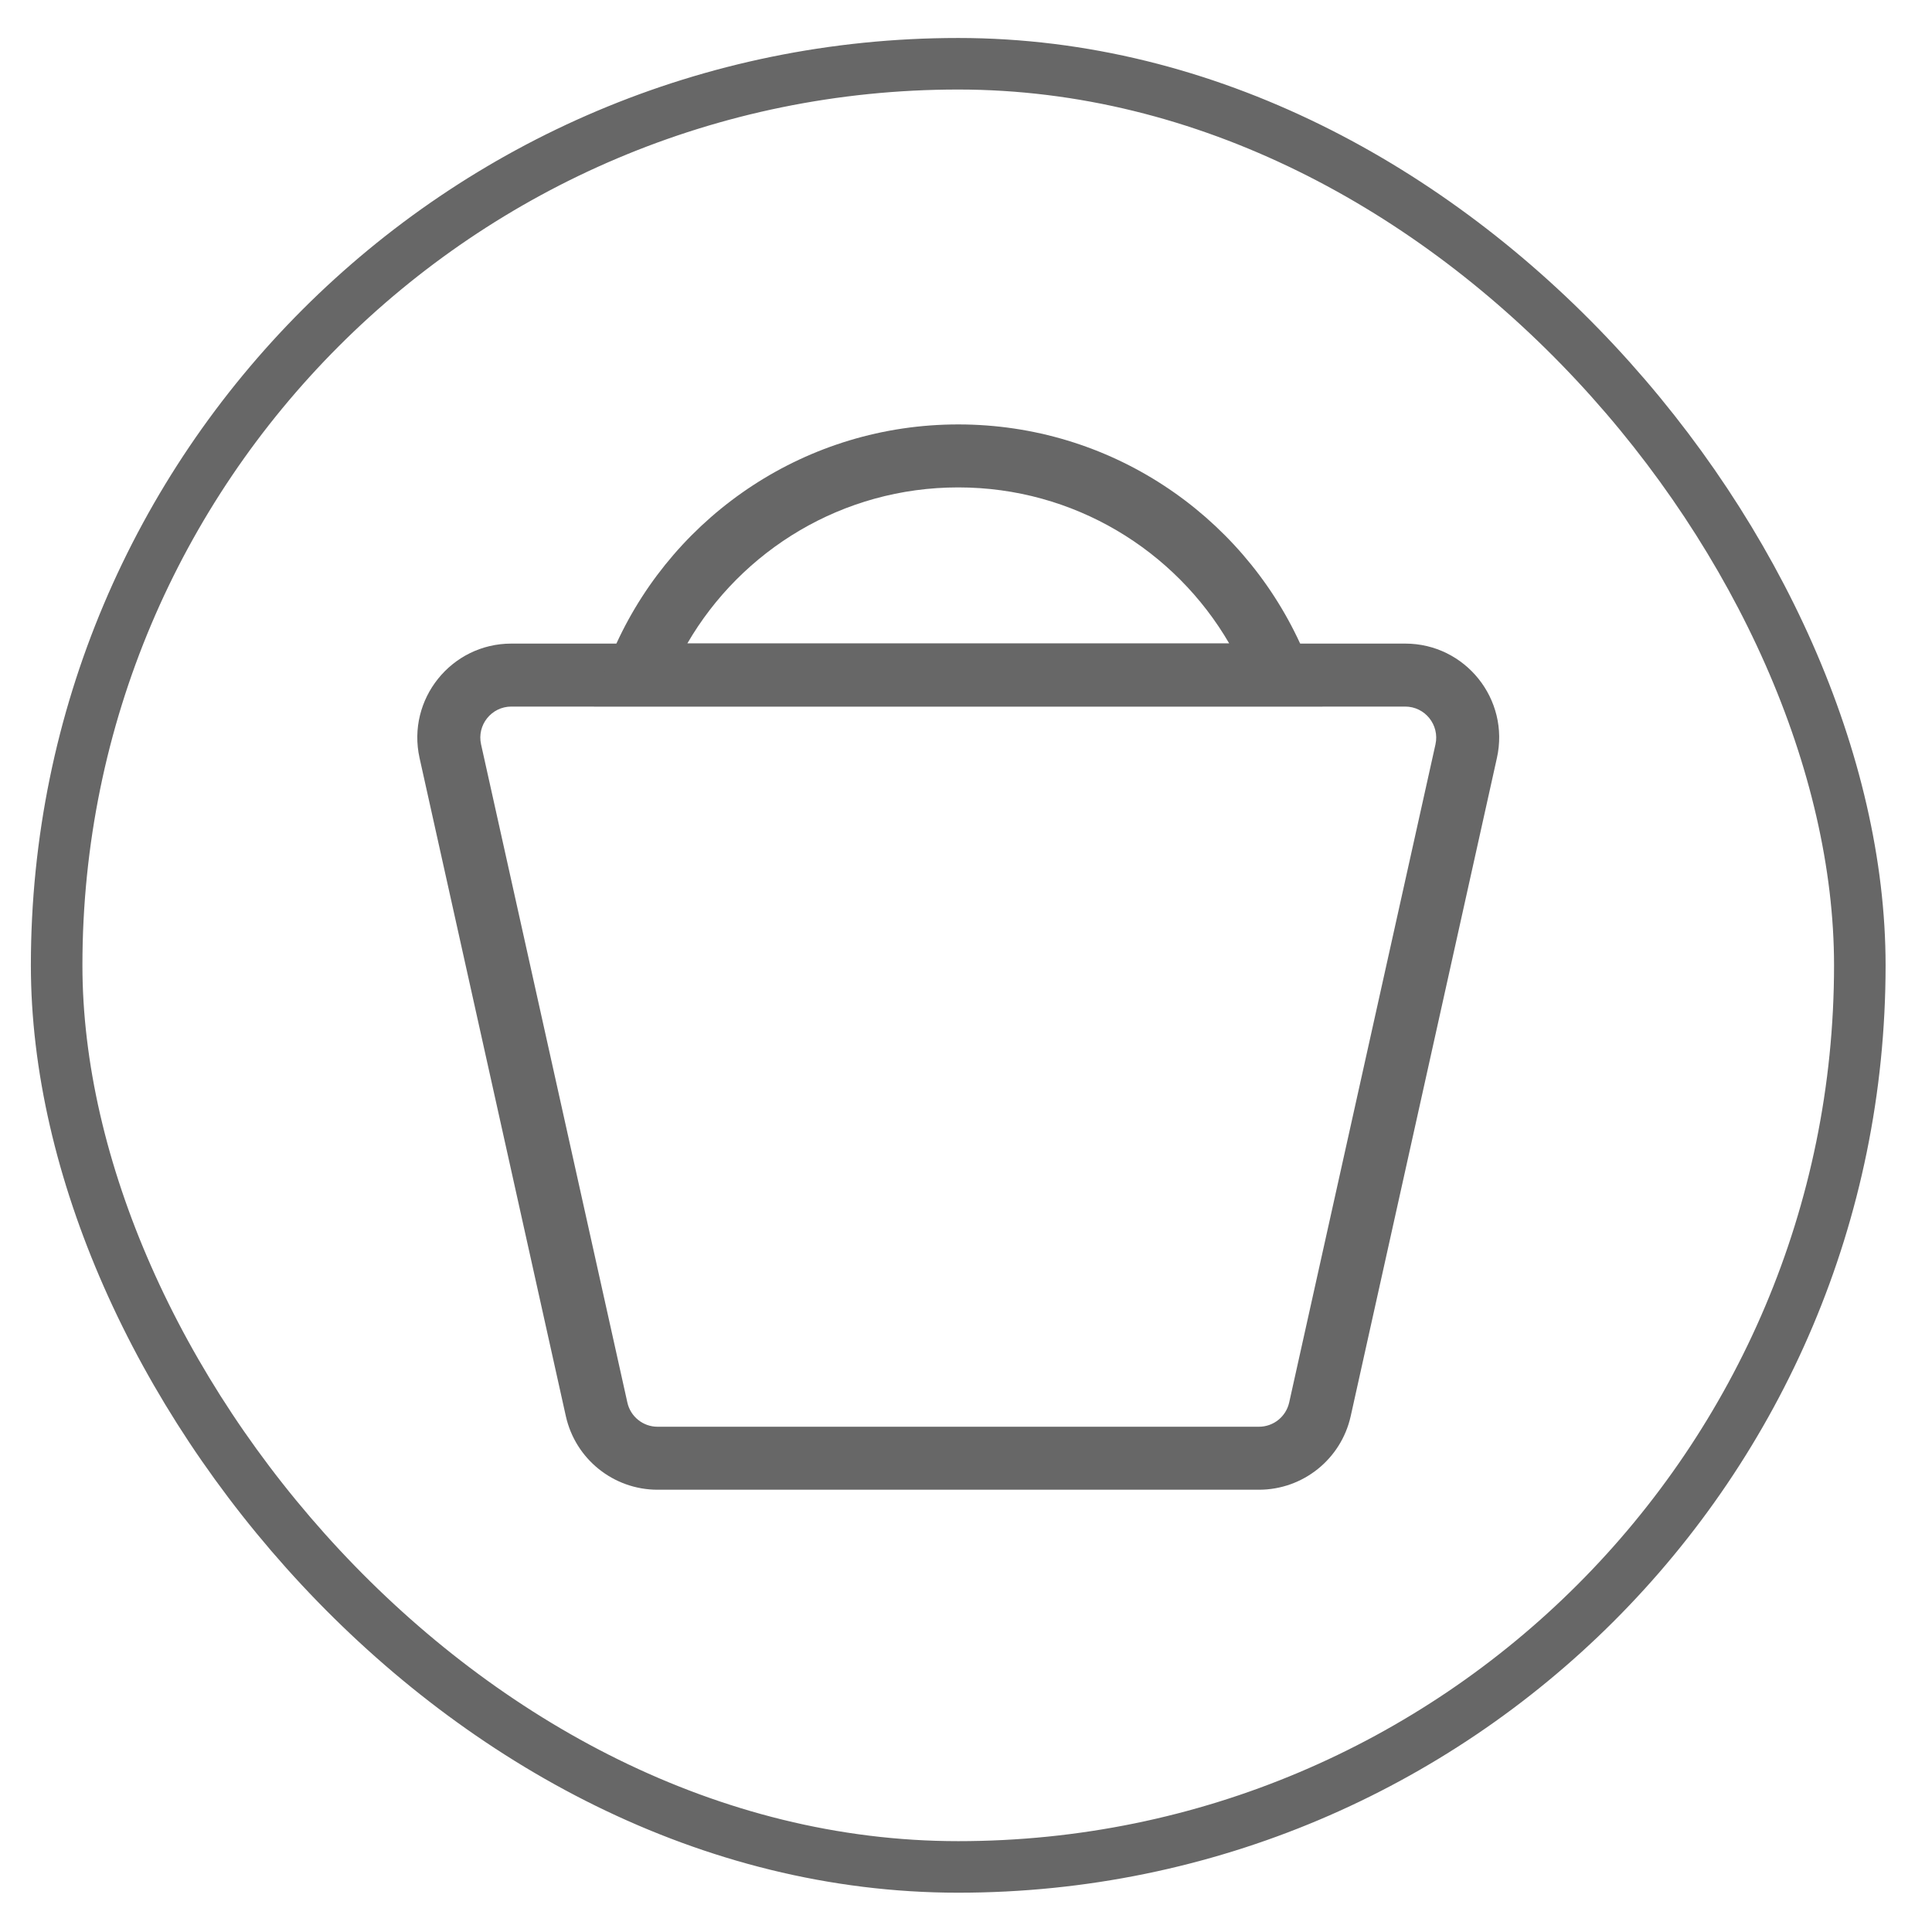
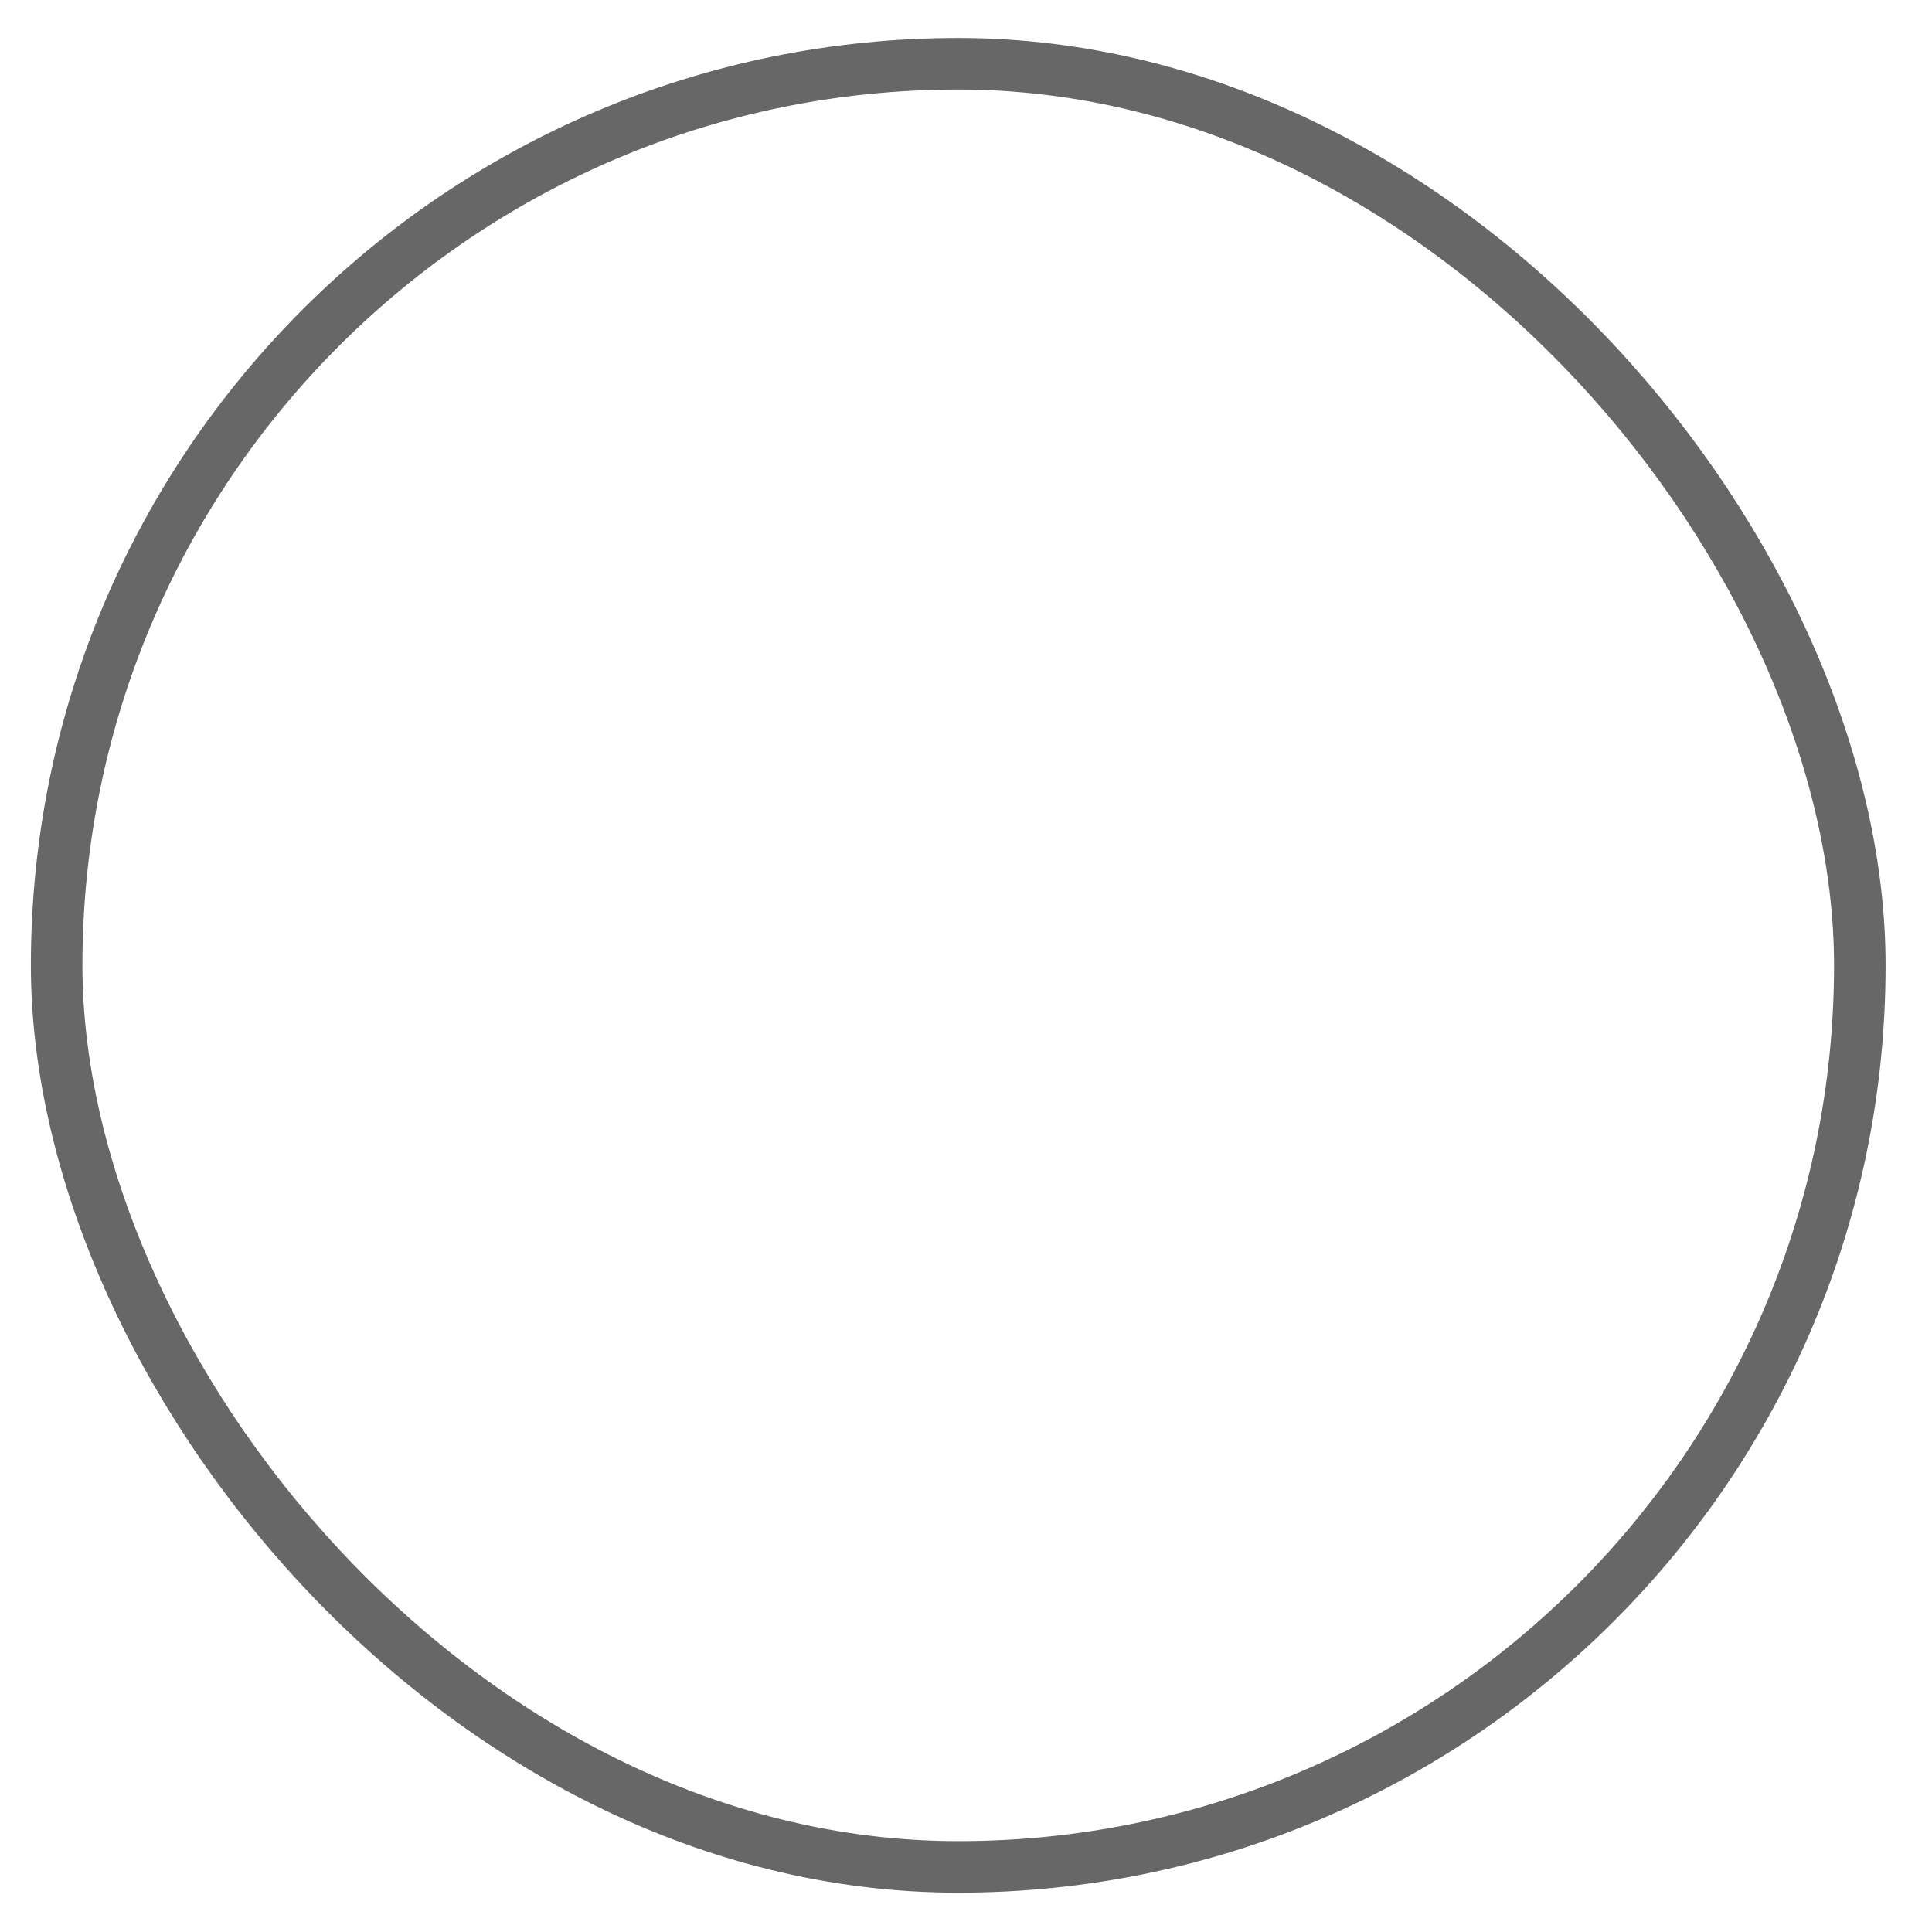
<svg xmlns="http://www.w3.org/2000/svg" fill="none" viewBox="0 0 25 25" height="25" width="25">
  <rect stroke-width="0.667" stroke="#676767" rx="11.667" height="23.333" width="23.333" y="0.825" x="0.733" />
-   <path fill="#676767" d="M18.183 9.143H6.617C6.36 9.143 6.169 9.381 6.225 9.632L8.118 18.148C8.158 18.331 8.321 18.462 8.509 18.462H16.29C16.479 18.462 16.641 18.331 16.682 18.148L18.575 9.632C18.63 9.381 18.44 9.143 18.183 9.143ZM6.617 8.328C5.839 8.328 5.261 9.049 5.429 9.808L7.322 18.325C7.446 18.881 7.939 19.277 8.509 19.277H16.29C16.861 19.277 17.354 18.881 17.478 18.325L19.37 9.808C19.539 9.049 18.961 8.328 18.183 8.328H6.617Z" clip-rule="evenodd" fill-rule="evenodd" />
-   <path fill="#676767" d="M17.113 9.141C17.04 8.859 16.943 8.586 16.823 8.326C16.053 6.653 14.362 5.492 12.4 5.492C10.438 5.492 8.746 6.653 7.977 8.326C7.857 8.586 7.76 8.859 7.687 9.141H17.113ZM8.894 8.326H15.906C15.204 7.119 13.896 6.307 12.4 6.307C10.903 6.307 9.595 7.119 8.894 8.326Z" clip-rule="evenodd" fill-rule="evenodd" />
</svg>